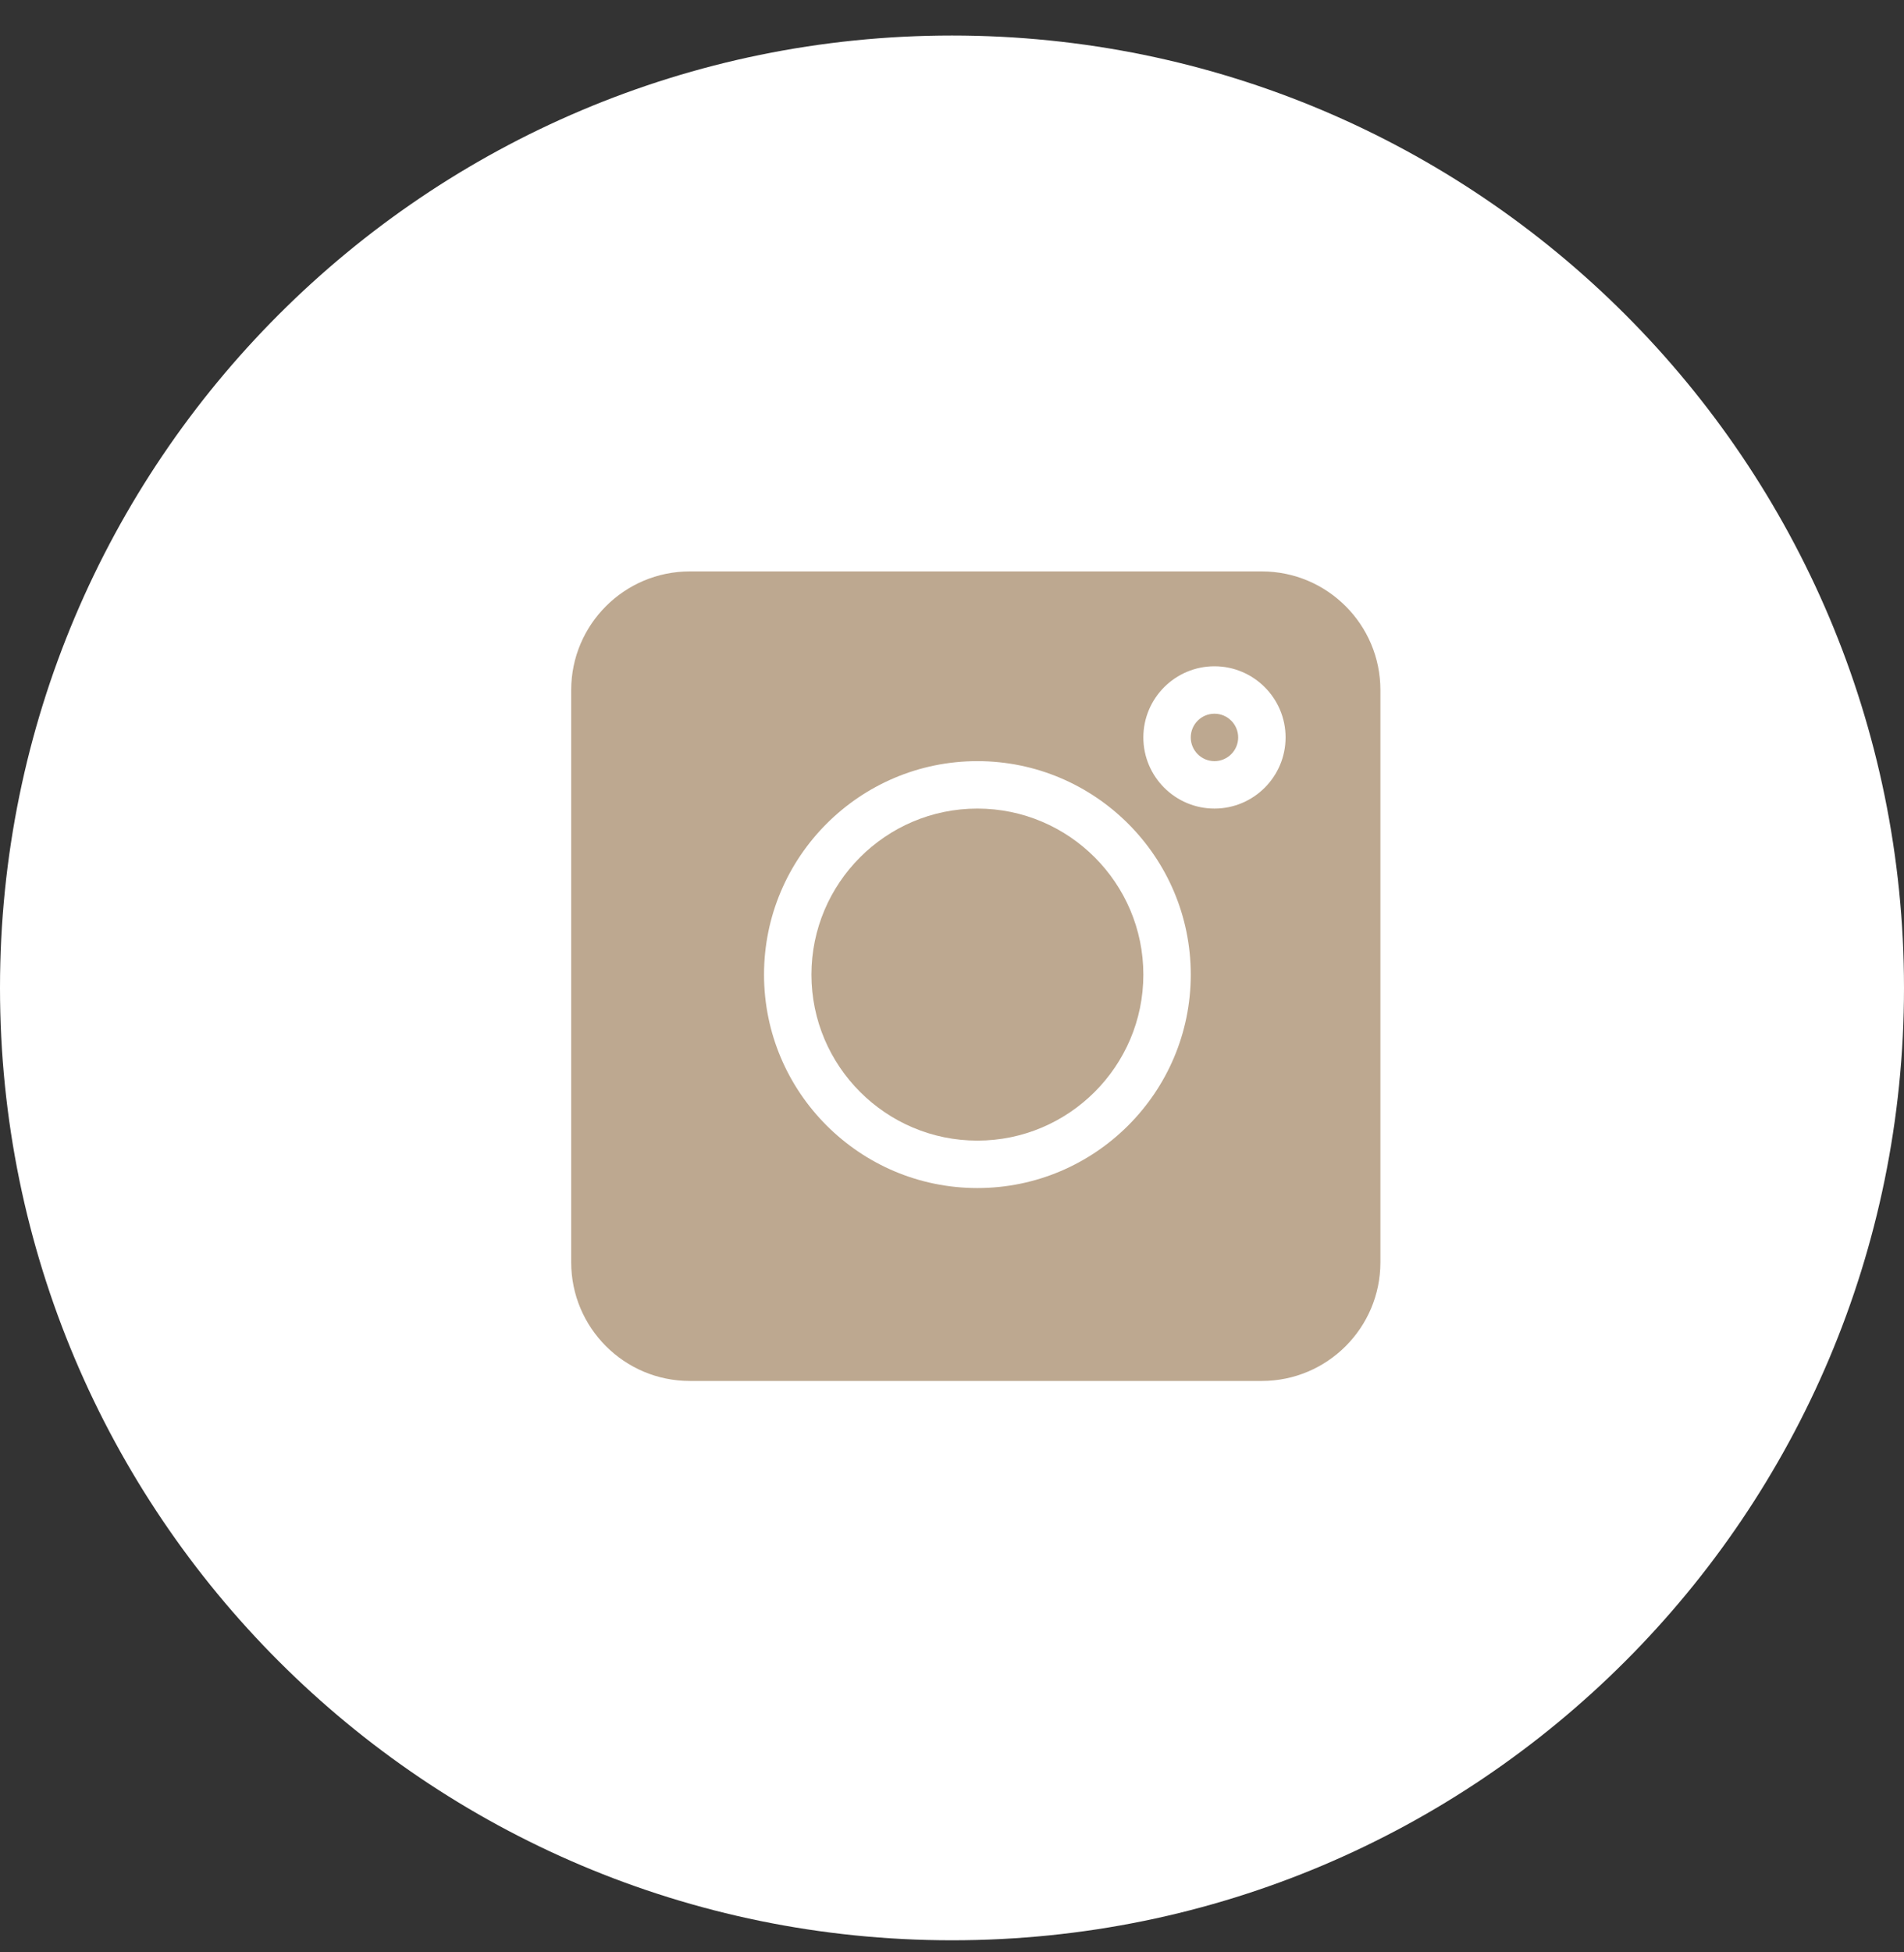
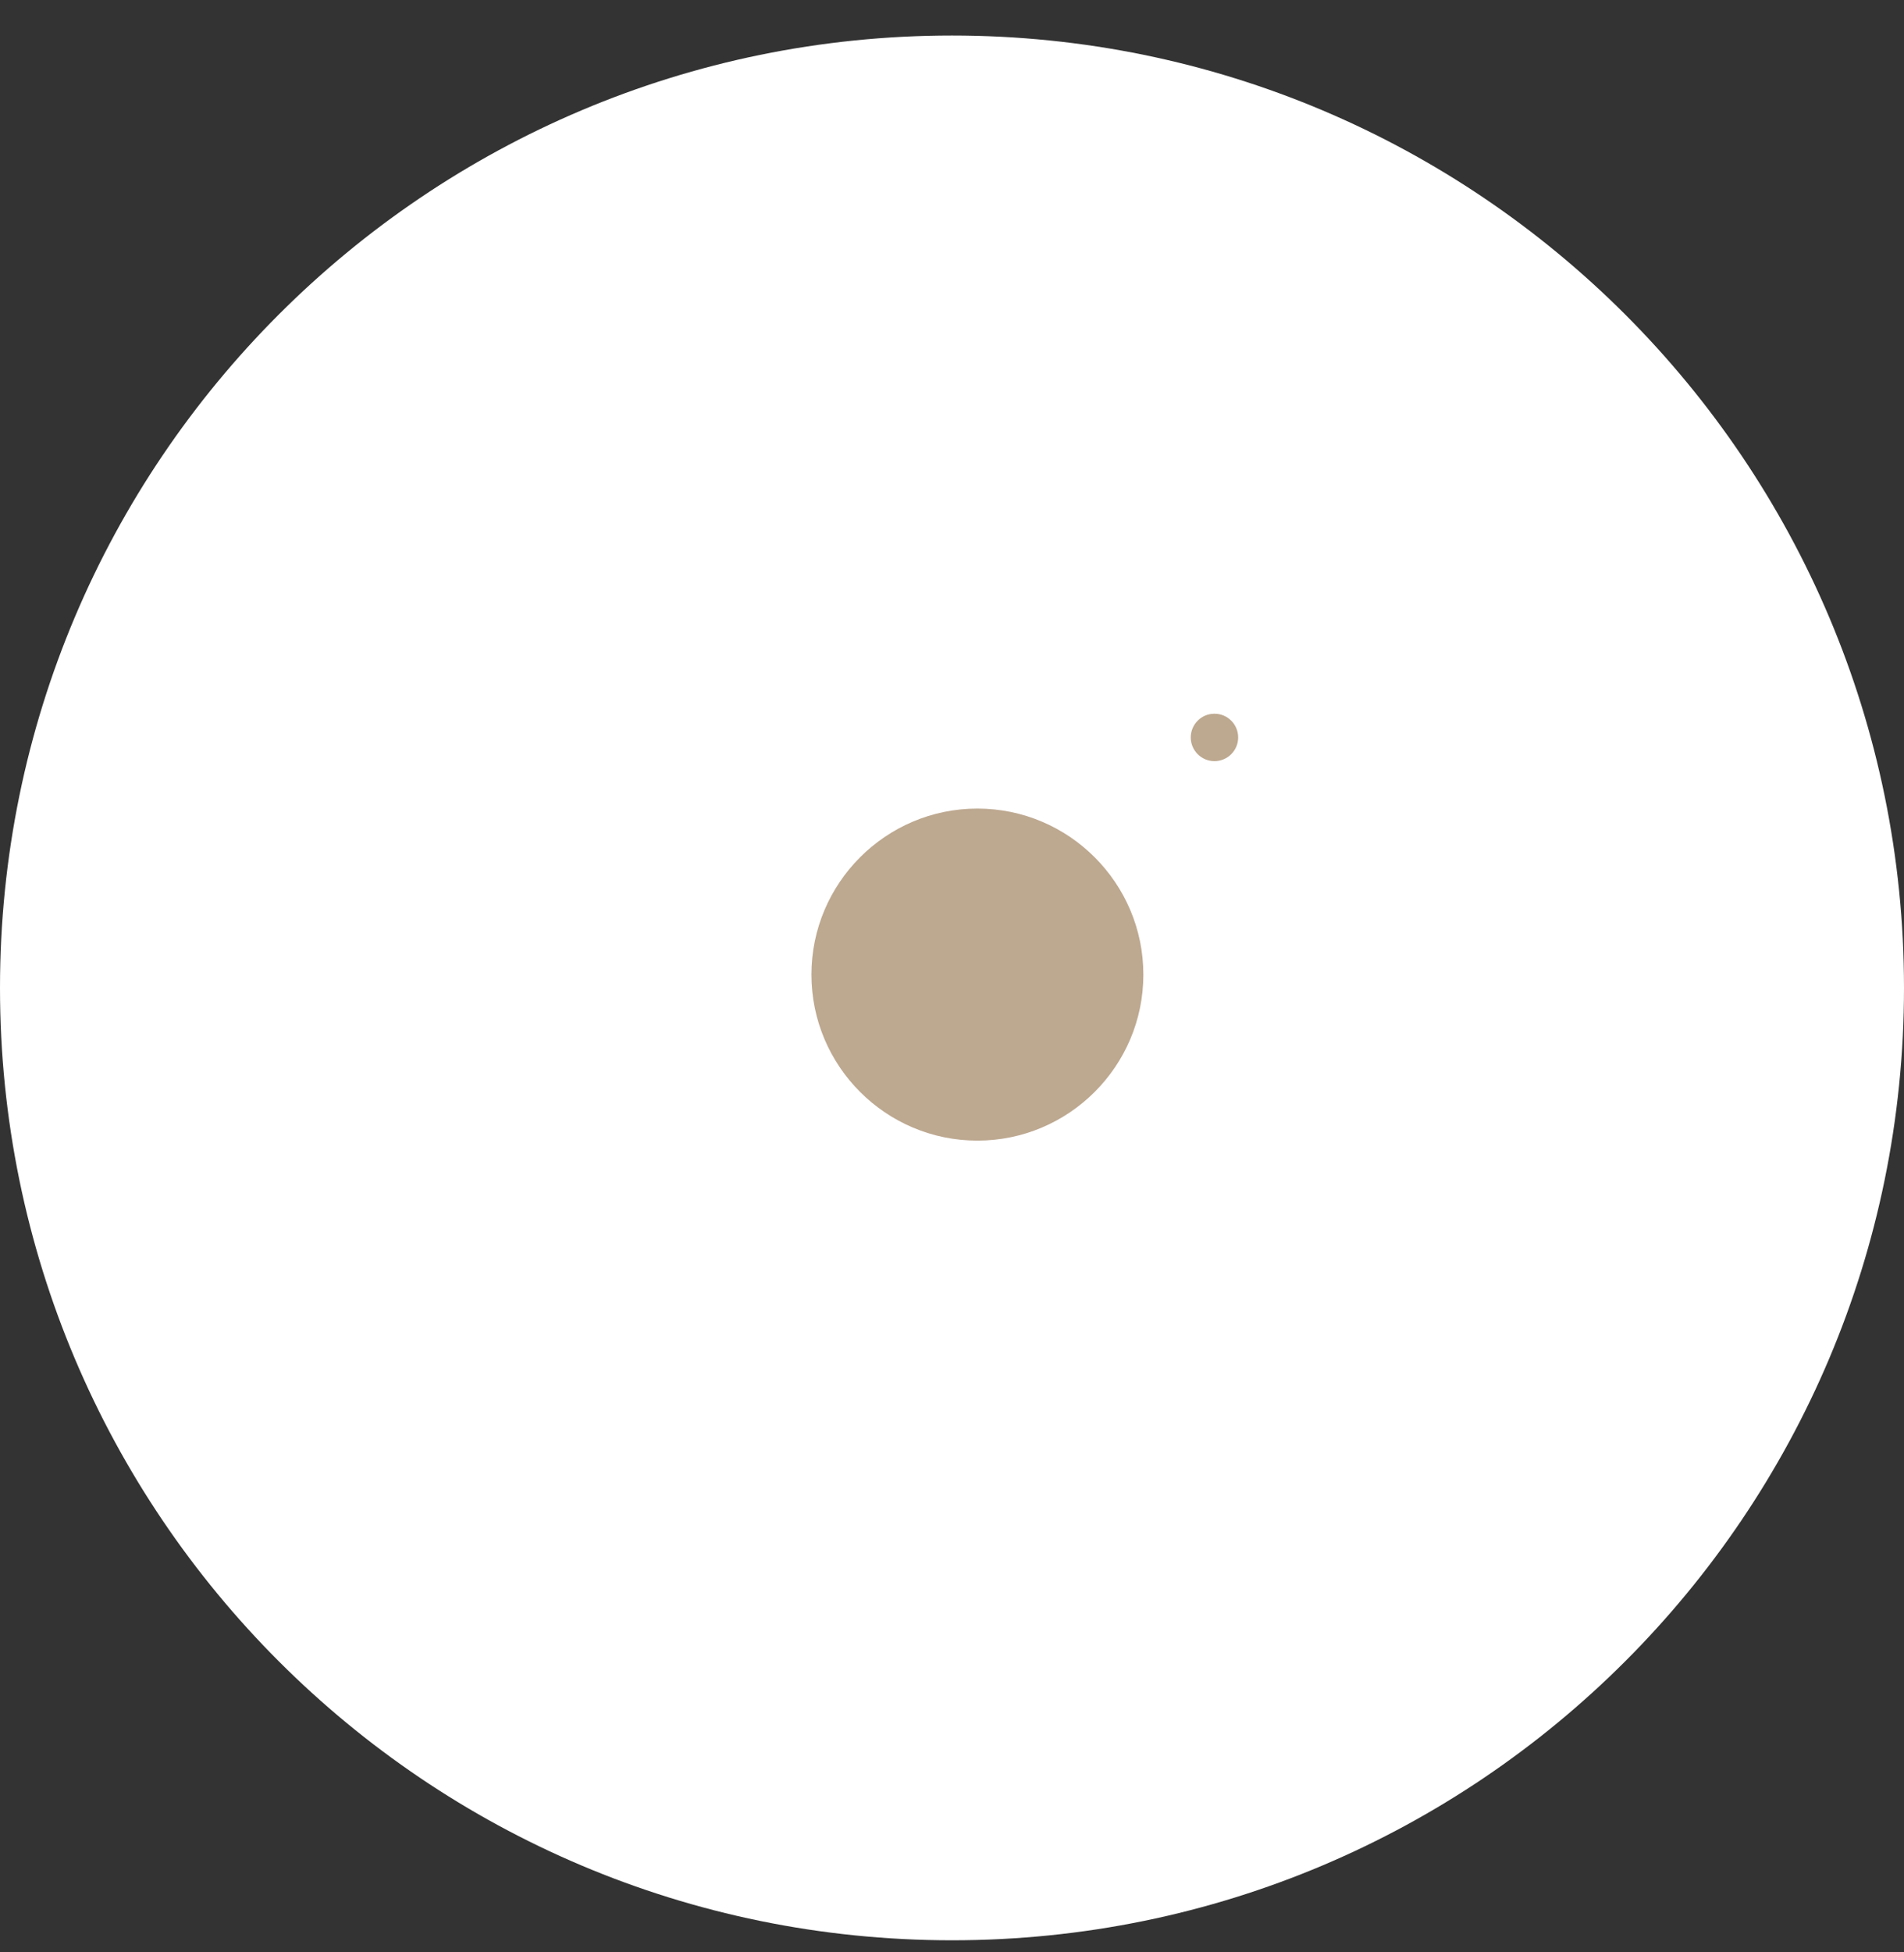
<svg xmlns="http://www.w3.org/2000/svg" width="40" height="41" viewBox="0 0 40 41" fill="none">
  <rect x="0" y="0" width="40" height="41" fill="#333333" stroke="none" />
  <g clip-path="url(#clip0_6044_14302)">
    <path d="M40 20.746C40 9.7 31.046 0.746 20 0.746C8.954 0.746 0 9.7 0 20.746C0 31.792 8.954 40.746 20 40.746C31.046 40.746 40 31.792 40 20.746Z" fill="white" />
    <mask id="mask0_6044_14302" style="mask-type:luminance" maskUnits="userSpaceOnUse" x="12" y="12" width="16" height="17">
      <path d="M28 12.746H12V28.746H28V12.746Z" fill="white" />
    </mask>
    <g mask="url(#mask0_6044_14302)">
</g>
    <g clip-path="url(#clip1_6044_14302)">
-       <path d="M26.51 12H14.49C13.117 12 12 13.117 12 14.49V26.51C12 27.883 13.117 29 14.49 29H26.51C27.883 29 29 27.883 29 26.51V14.49C29 13.117 27.883 12 26.51 12ZM20.533 24.949C18.061 24.949 16.051 22.939 16.051 20.467C16.051 17.995 18.061 15.984 20.533 15.984C23.005 15.984 25.016 17.995 25.016 20.467C25.016 22.939 23.005 24.949 20.533 24.949ZM25.514 16.98C24.69 16.98 24.02 16.31 24.02 15.486C24.02 14.662 24.69 13.992 25.514 13.992C26.337 13.992 27.008 14.662 27.008 15.486C27.008 16.31 26.337 16.98 25.514 16.98Z" fill="#BDA890" />
      <path d="M25.514 14.988C25.239 14.988 25.016 15.211 25.016 15.486C25.016 15.761 25.239 15.984 25.514 15.984C25.788 15.984 26.012 15.761 26.012 15.486C26.012 15.211 25.788 14.988 25.514 14.988Z" fill="#BDA890" />
      <path d="M20.533 16.98C18.611 16.98 17.047 18.545 17.047 20.467C17.047 22.389 18.611 23.953 20.533 23.953C22.455 23.953 24.02 22.389 24.02 20.467C24.02 18.545 22.455 16.98 20.533 16.98Z" fill="#BDA890" />
    </g>
  </g>
  <defs>
    <clipPath id="clip0_6044_14302">
      <rect width="40" height="41" fill="white" />
    </clipPath>
    <clipPath id="clip1_6044_14302">
      <rect width="17" height="17" fill="white" transform="translate(12 12)" />
    </clipPath>
  </defs>
</svg>